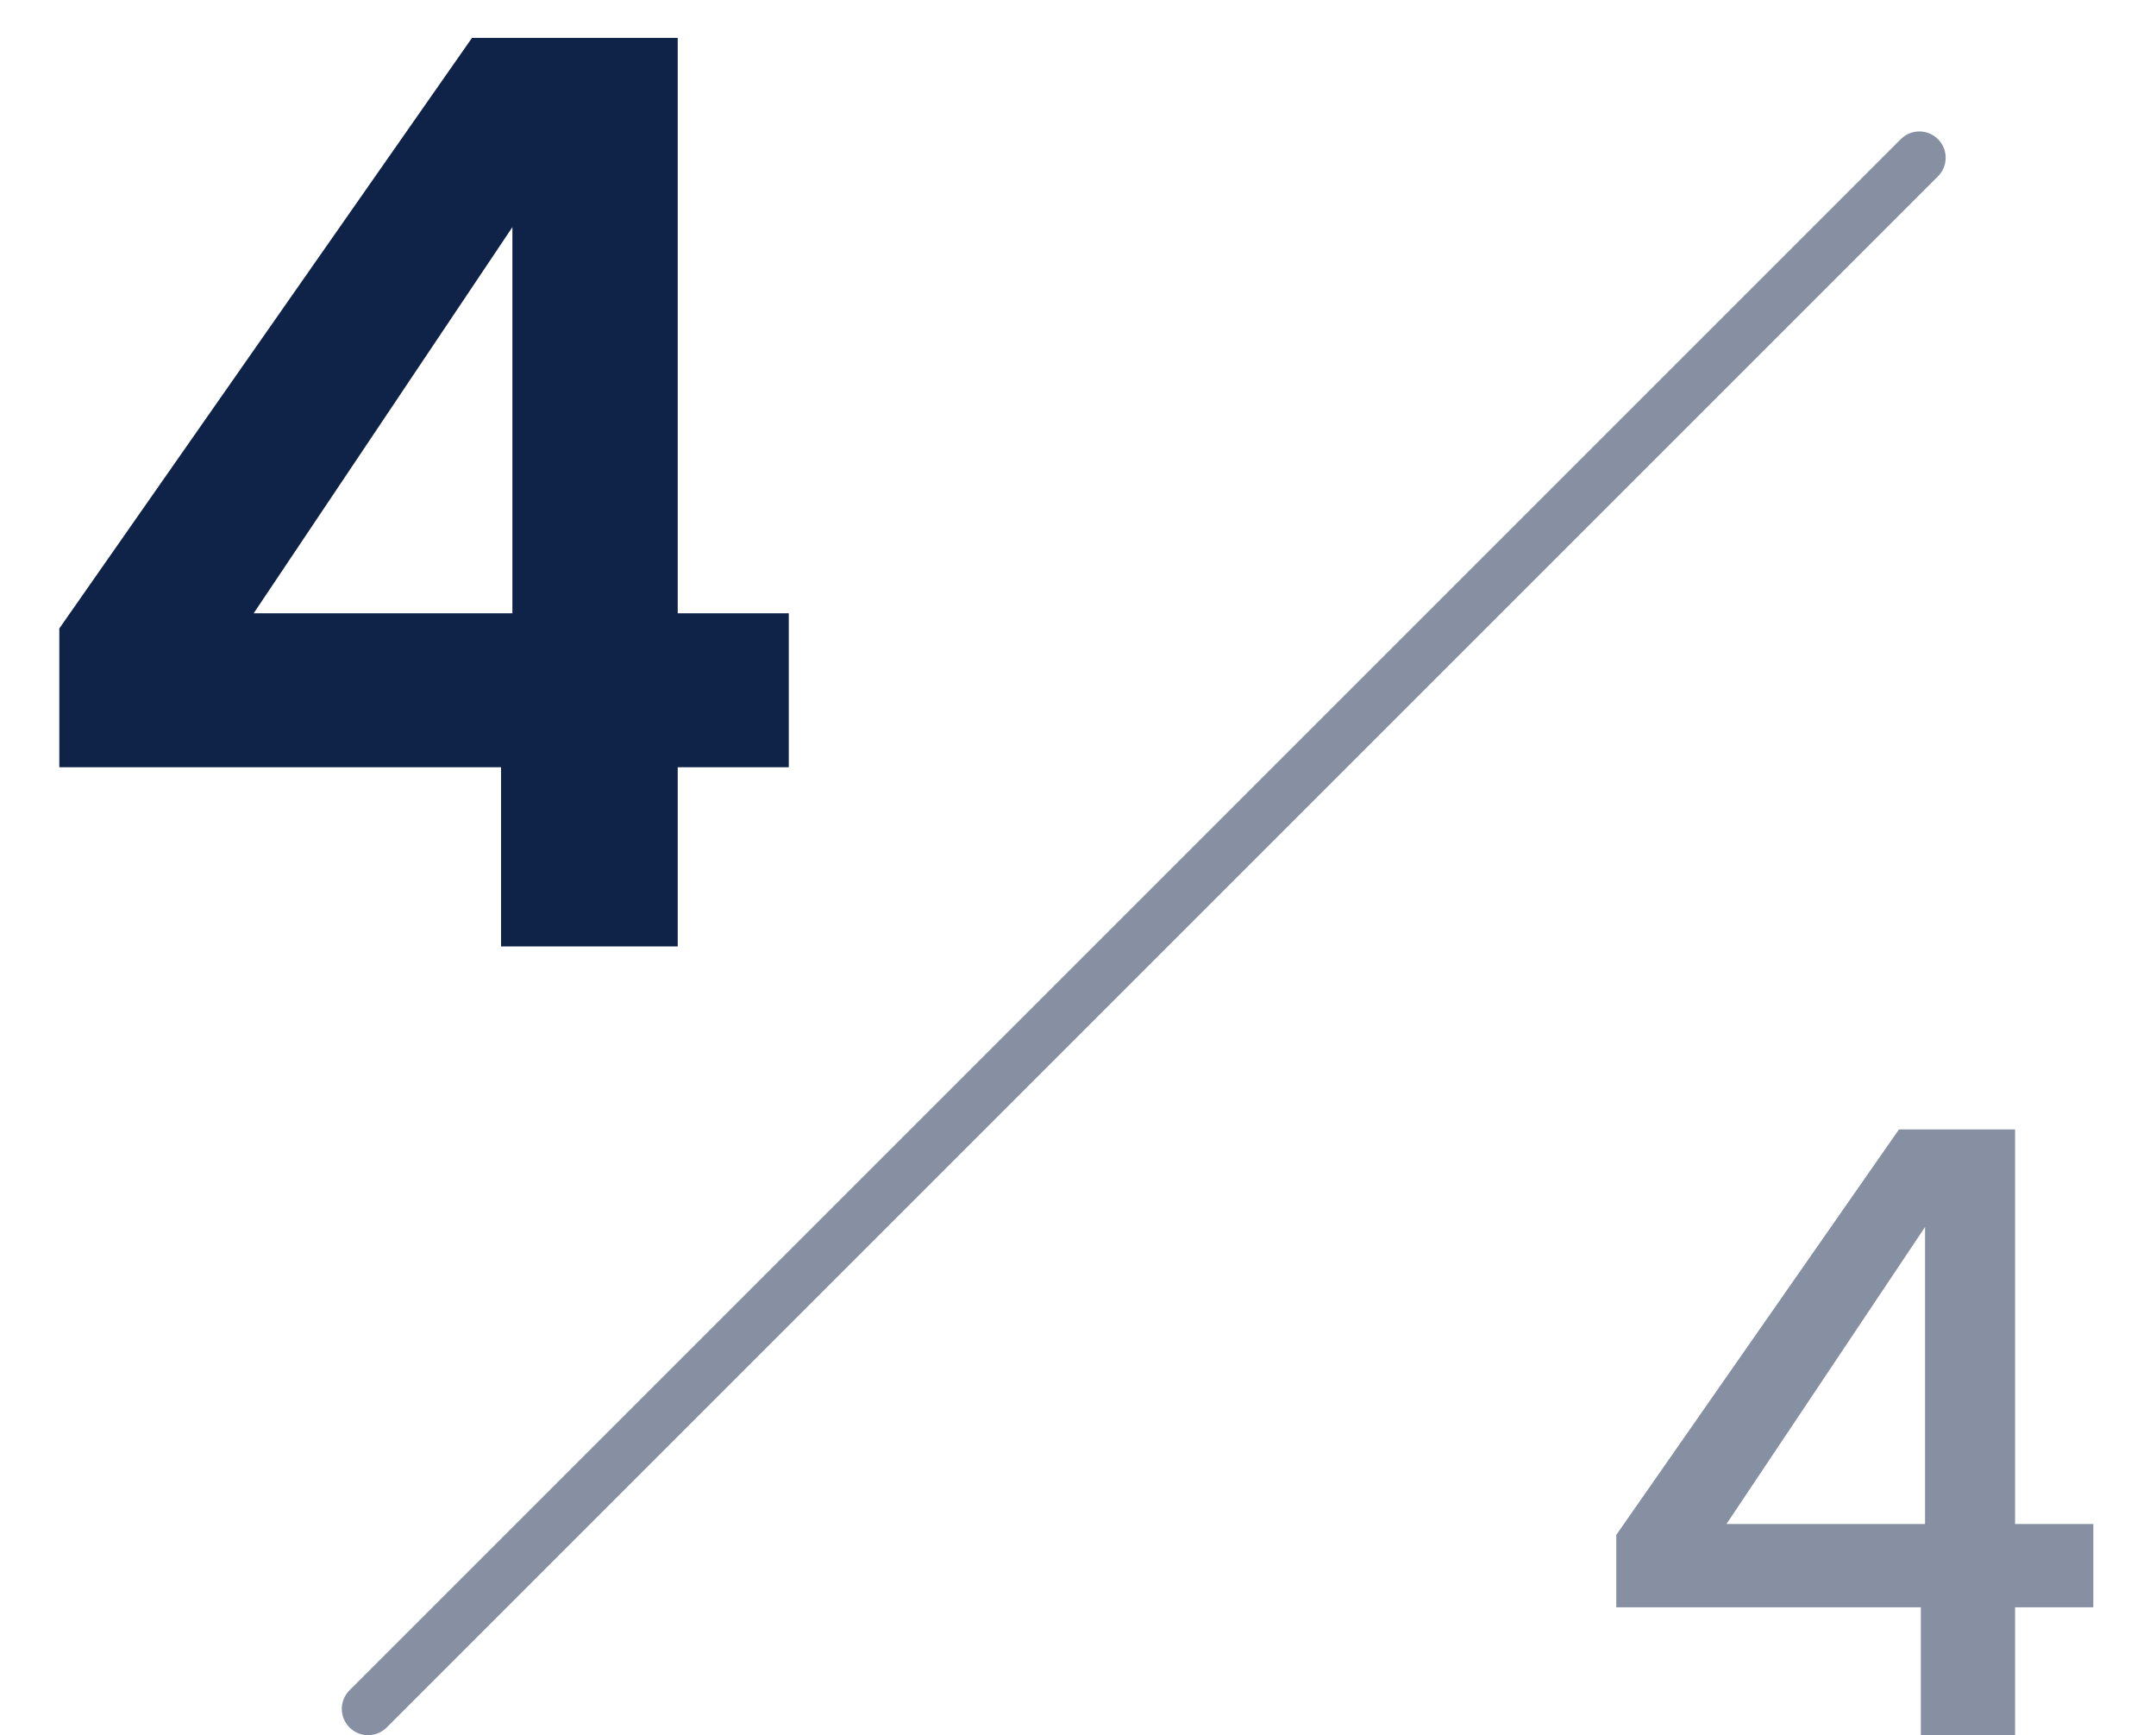
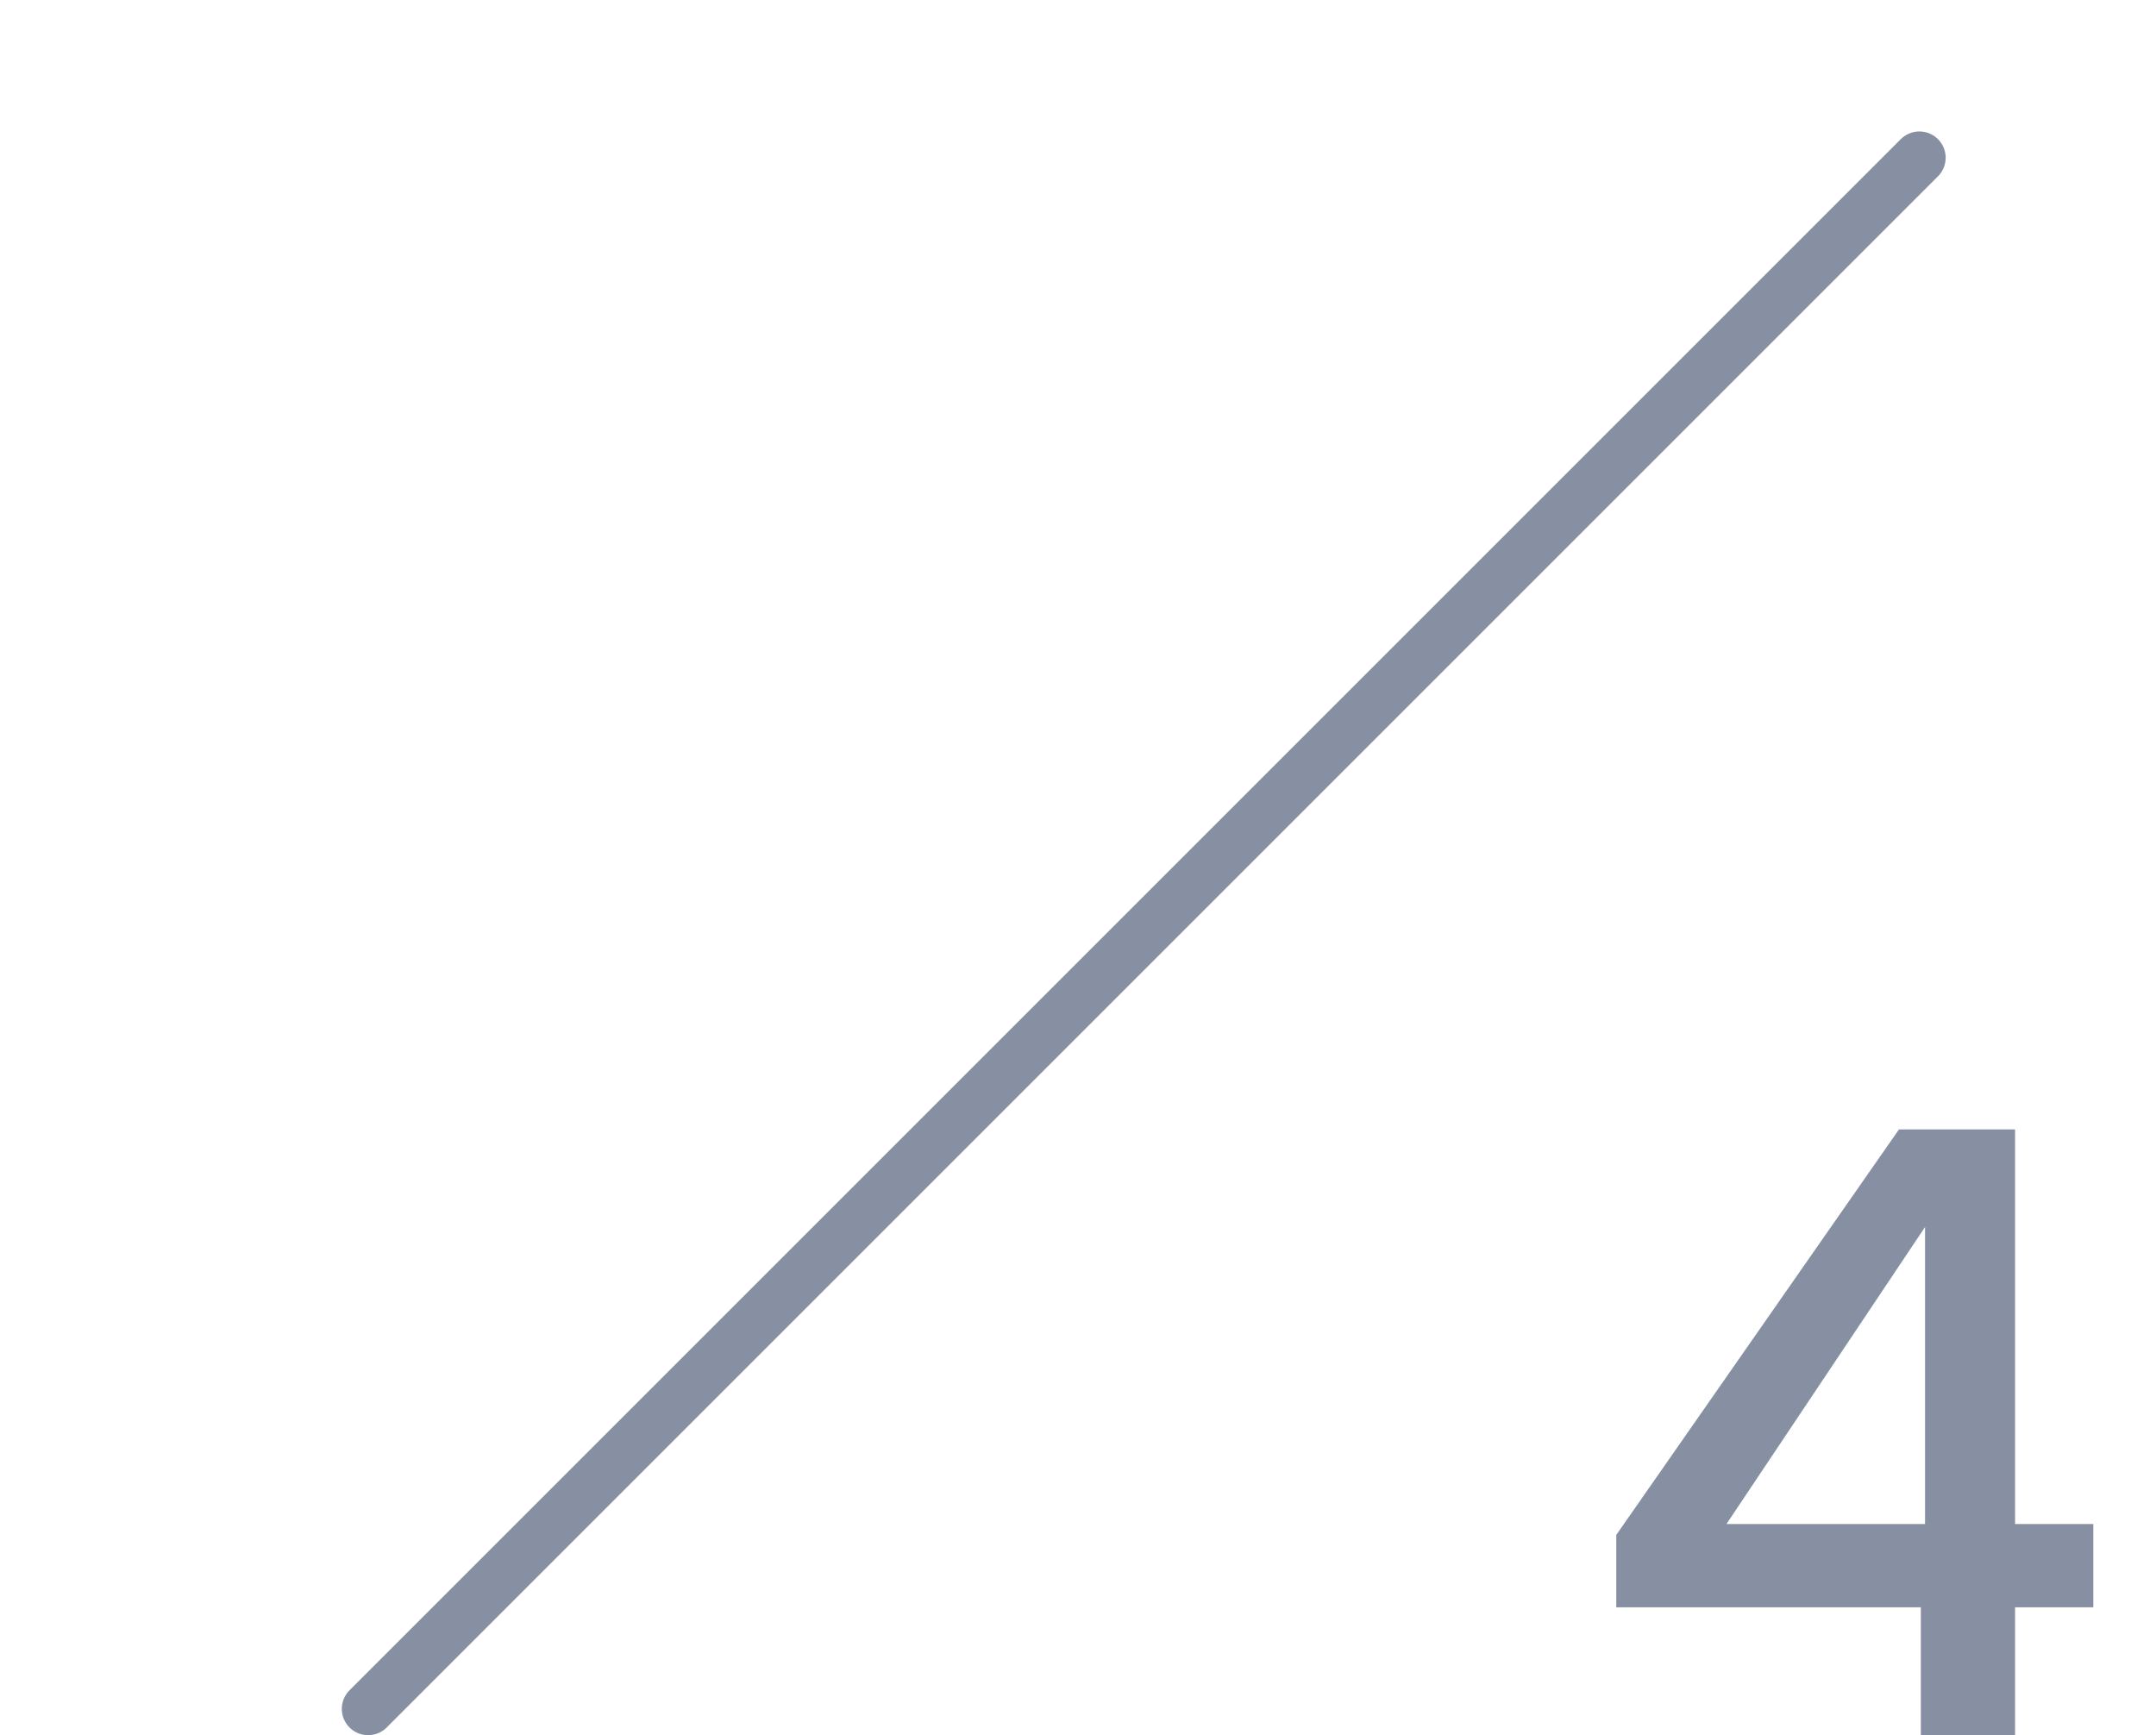
<svg xmlns="http://www.w3.org/2000/svg" width="41" height="33" viewBox="0 0 41 33" fill="none">
  <path d="M30.736 30.568V29.192L36.112 21.48H38.32V28.984H39.808V30.568H38.32V33H36.528V30.568H30.736ZM36.608 23.336L32.832 28.984H36.608V23.336Z" fill="#0F2247" fill-opacity="0.5" />
-   <path d="M1.128 14.592V11.952L8.976 0.72H12.888V11.664H15V14.592H12.888V18H9.528V14.592H1.128ZM9.744 4.32L4.824 11.664H9.744V4.32Z" fill="#0F2247" />
  <path d="M36.5 3L7 32.5" stroke="#0F2247" stroke-opacity="0.5" stroke-linecap="round" />
</svg>